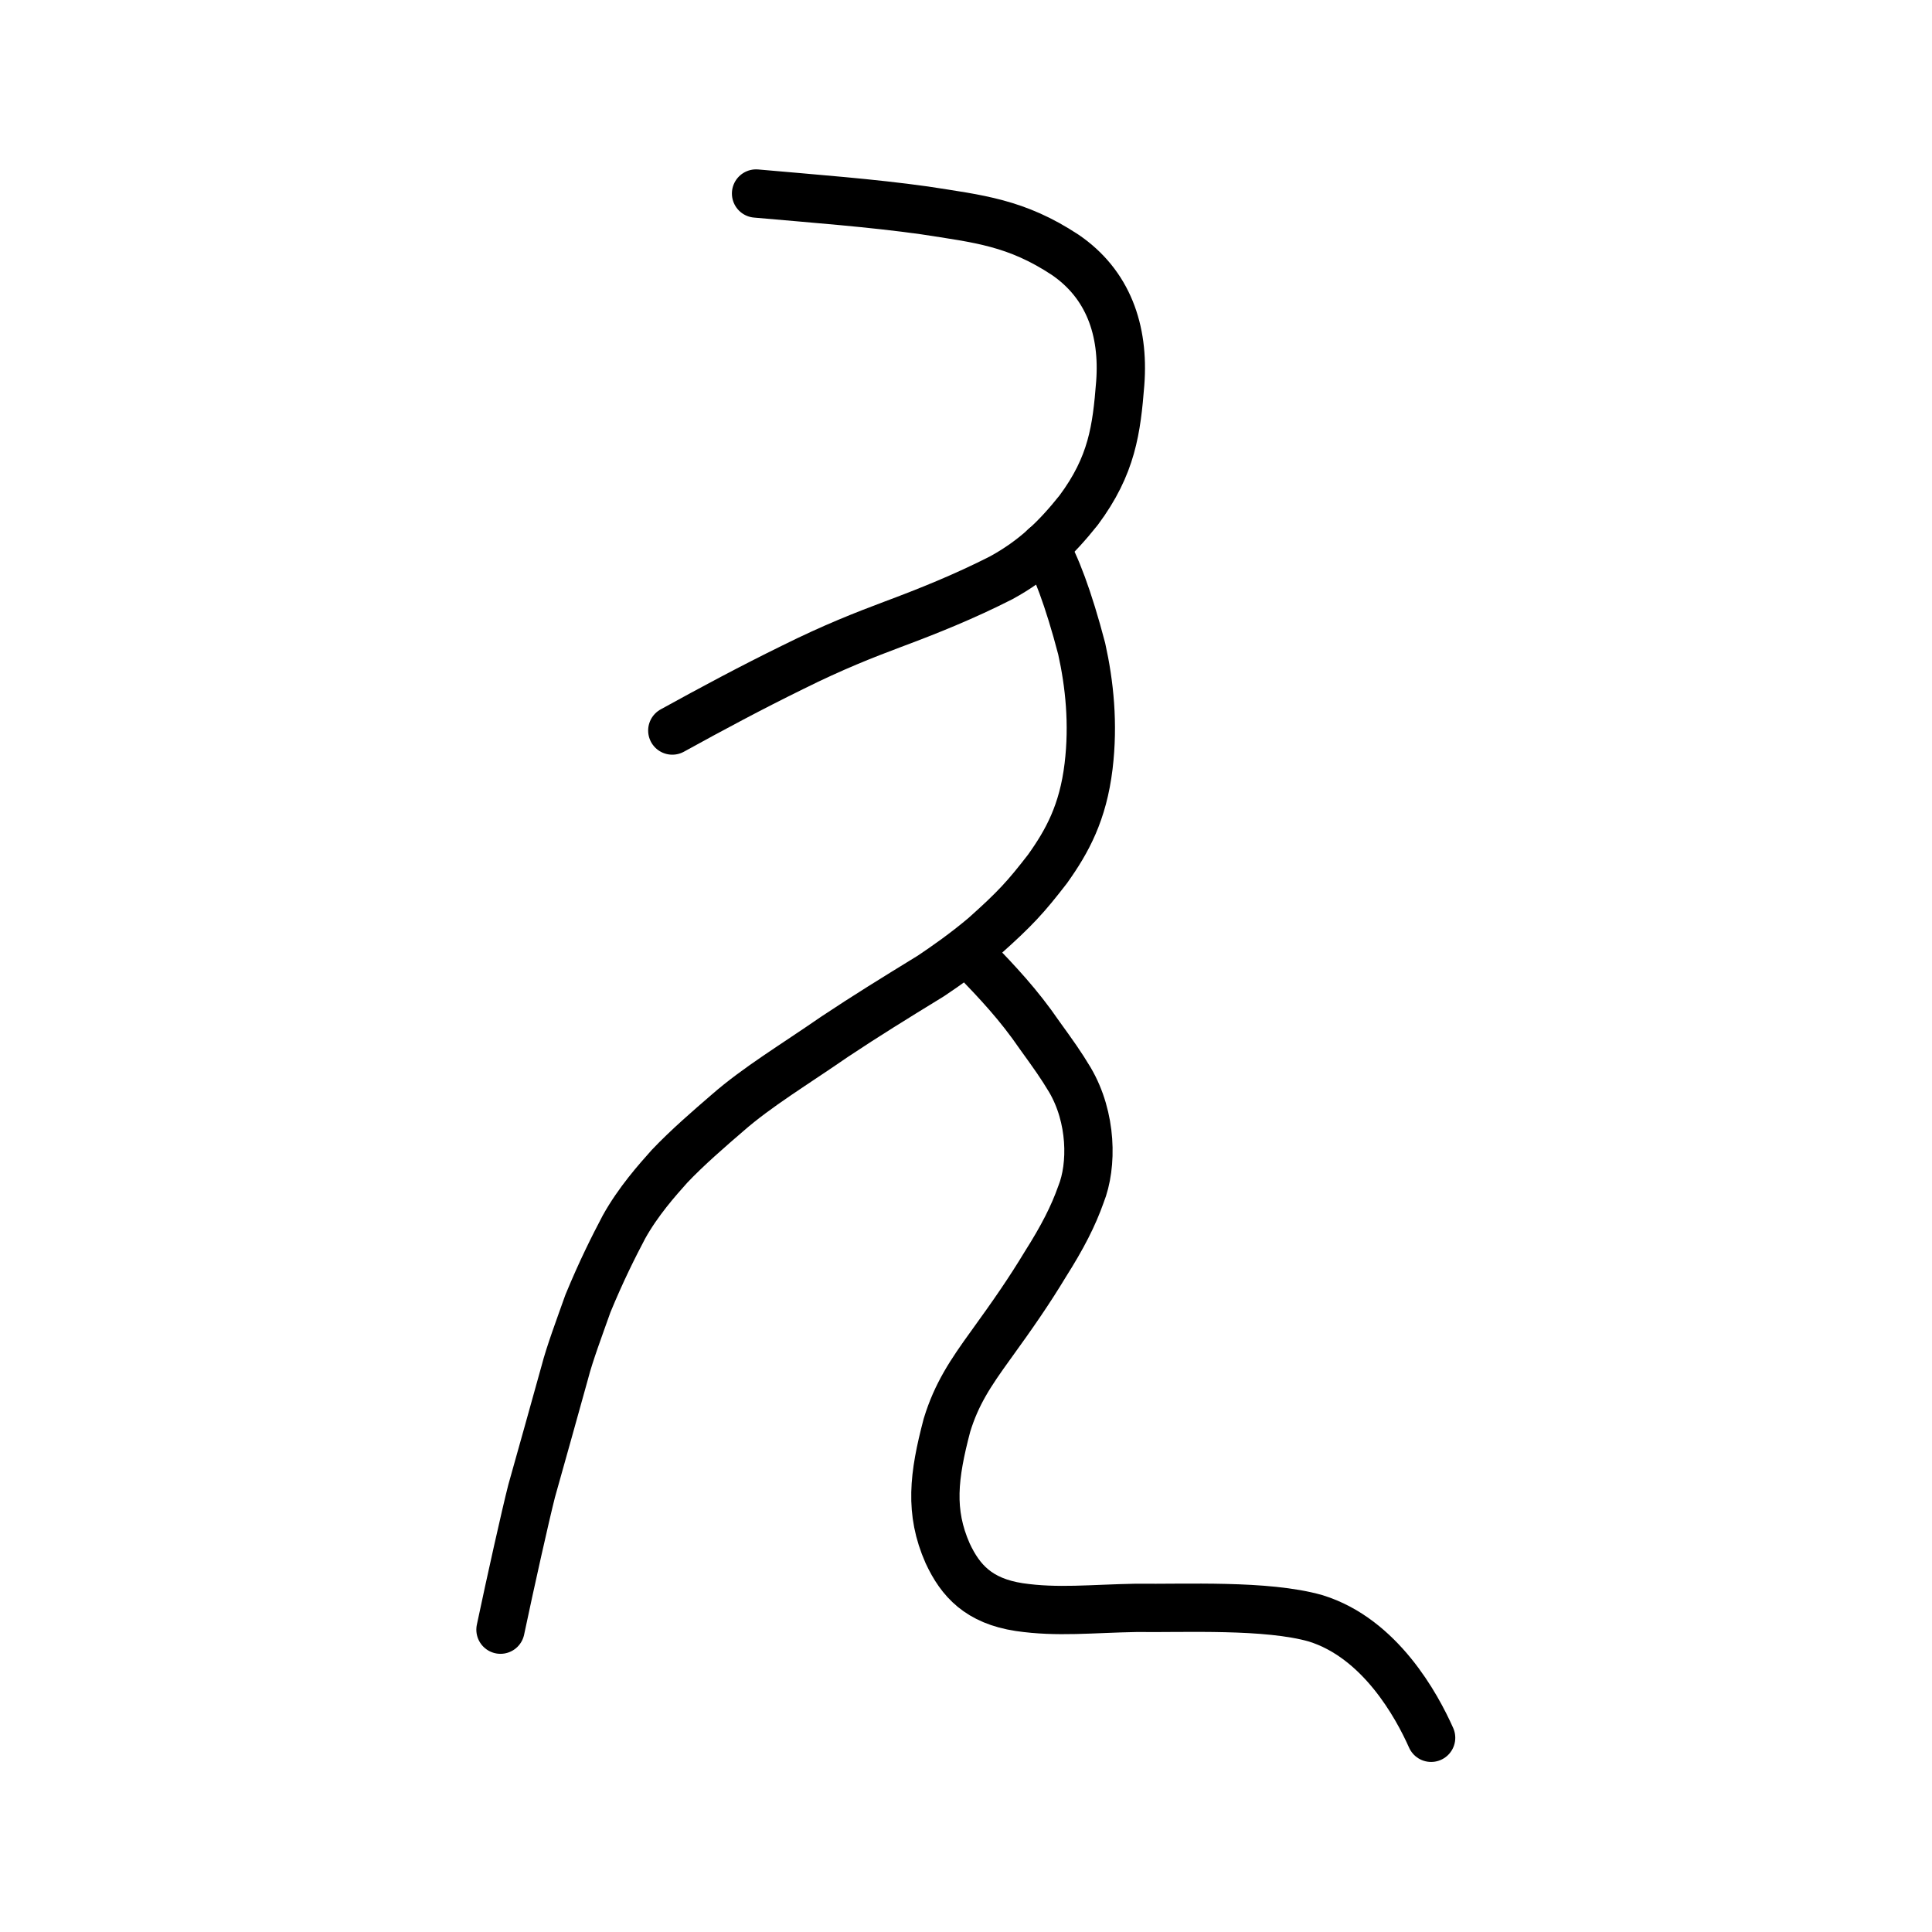
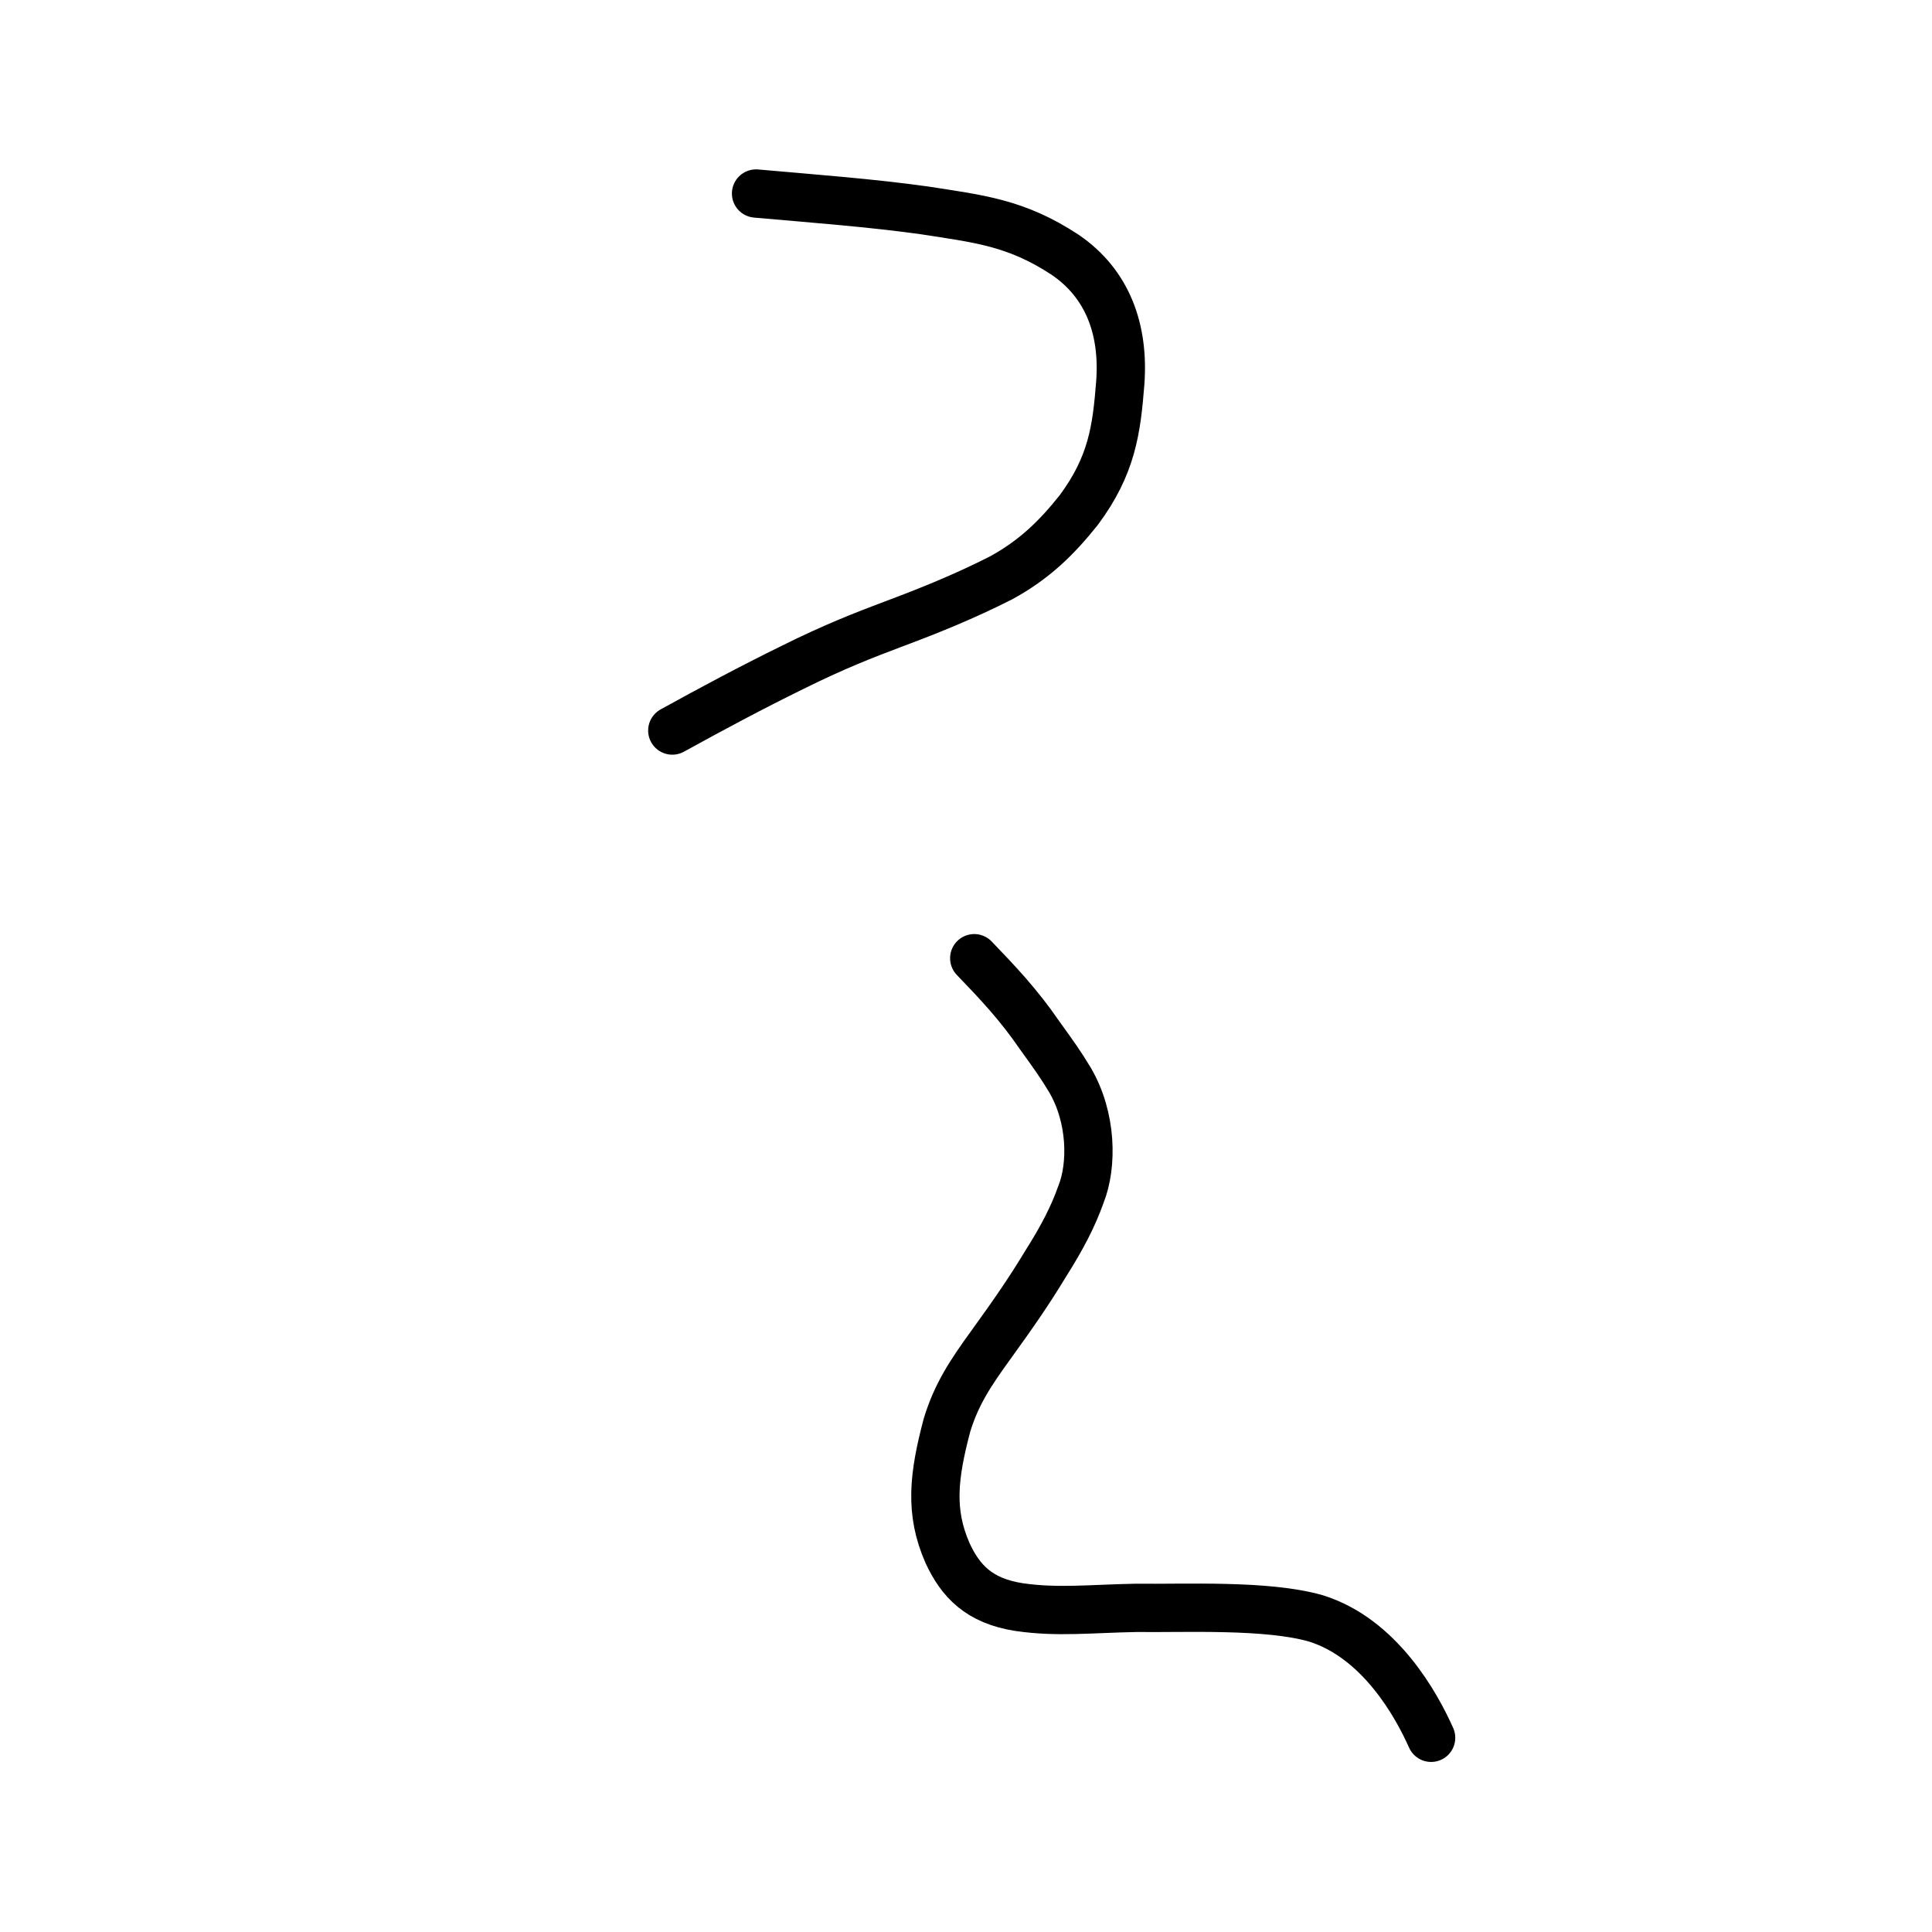
<svg xmlns="http://www.w3.org/2000/svg" xmlns:ns1="http://www.inkscape.org/namespaces/inkscape" xmlns:ns2="http://sodipodi.sourceforge.net/DTD/sodipodi-0.dtd" width="200px" height="200px" viewBox="0 0 200 200" version="1.1" id="SVGRoot" ns1:version="0.92.3 (2405546, 2018-03-11)" ns2:docname="5ef4ss.svg">
  <ns2:namedview id="base" pagecolor="#ffffff" bordercolor="#666666" borderopacity="1.0" ns1:pageopacity="0.0" ns1:pageshadow="2" ns1:zoom="2.8284271" ns1:cx="166.78815" ns1:cy="78.960074" ns1:document-units="px" ns1:current-layer="layer1" showgrid="true" ns1:window-width="1327" ns1:window-height="812" ns1:window-x="255" ns1:window-y="233" ns1:window-maximized="0" showguides="false" ns1:snap-global="false" ns1:measure-start="0,0" ns1:measure-end="0,0">
    <ns1:grid type="xygrid" id="grid6085" />
  </ns2:namedview>
  <defs id="defs5523" />
  <g id="layer1" ns1:groupmode="layer" ns1:label="レイヤー 1">
    <path style="opacity:1;vector-effect:none;fill:none;fill-opacity:1;stroke:#000000;stroke-width:5;stroke-linecap:round;stroke-linejoin:round;stroke-miterlimit:4;stroke-dasharray:none;stroke-dashoffset:0;stroke-opacity:1" d="m 78.267,20.033 c 5.982,0.532 11.947,0.974 17.425,1.744 5.652,0.88 9.515,1.265 14.579,4.603 4.43,3.026 6.112,7.777 5.697,13.287 -0.38,4.787 -0.849,8.497 -4.297,13.137 -2.339,2.939 -4.649,5.162 -8.034,7.013 -3.806,1.936 -7.51,3.426 -11.263,4.826 -2.939,1.106 -6.102,2.342 -10.307,4.434 -4.269,2.093 -8.309,4.254 -12.471,6.548" id="path850" ns1:connector-curvature="0" ns2:nodetypes="ccccccccc" />
-     <path style="opacity:1;vector-effect:none;fill:none;fill-opacity:1;stroke:#000000;stroke-width:5;stroke-linecap:round;stroke-linejoin:round;stroke-miterlimit:4;stroke-dasharray:none;stroke-dashoffset:0;stroke-opacity:1" d="m 51.81,168.703 c 1.065,-5.044 2.583,-11.836 3.225,-14.355 1.237,-4.409 2.153,-7.661 3.431,-12.273 0.484,-1.9 1.563,-4.784 2.394,-7.13 1.399,-3.393 2.664,-5.898 3.726,-7.915 1.473,-2.655 3.456,-4.877 4.723,-6.294 1.834,-1.938 4.181,-3.962 6.014,-5.542 3.081,-2.691 6.848,-4.948 11.086,-7.878 3.342,-2.221 6.044,-3.884 9.968,-6.294 1.614,-1.084 3.488,-2.395 5.503,-4.09 3.215,-2.867 4.316,-4.078 6.564,-6.987 2.044,-2.868 3.665,-5.822 4.246,-10.625 0.529,-4.401 0.096,-8.516 -0.713,-12.158 -1.365,-5.218 -2.743,-8.813 -3.83,-10.554" id="path852" ns1:connector-curvature="0" ns2:nodetypes="cccccccccccccc" />
    <path style="opacity:1;vector-effect:none;fill:none;fill-opacity:1;stroke:#000000;stroke-width:5;stroke-linecap:round;stroke-linejoin:round;stroke-miterlimit:4;stroke-dasharray:none;stroke-dashoffset:0;stroke-opacity:1" d="m 100.853,99.193 c 2.437,2.533 4.602,4.819 6.762,7.971 1.436,1.988 2.225,3.09 3.138,4.618 2.3,3.907 2.347,8.858 1.146,11.86 -0.797,2.249 -1.896,4.407 -3.704,7.26 -1.655,2.735 -3.249,5.047 -5.641,8.352 -2.081,2.878 -3.537,5.05 -4.524,8.277 -1.387,5.26 -1.825,8.968 0.067,13.259 1.33,2.862 3.239,4.941 7.421,5.578 3.952,0.579 7.454,0.16 12.133,0.076 4.975,0.066 13.473,-0.367 18.554,1.087 6.666,2.068 10.463,9.035 11.944,12.365" id="path854" ns1:connector-curvature="0" ns2:nodetypes="cccccccccccc" />
  </g>
</svg>